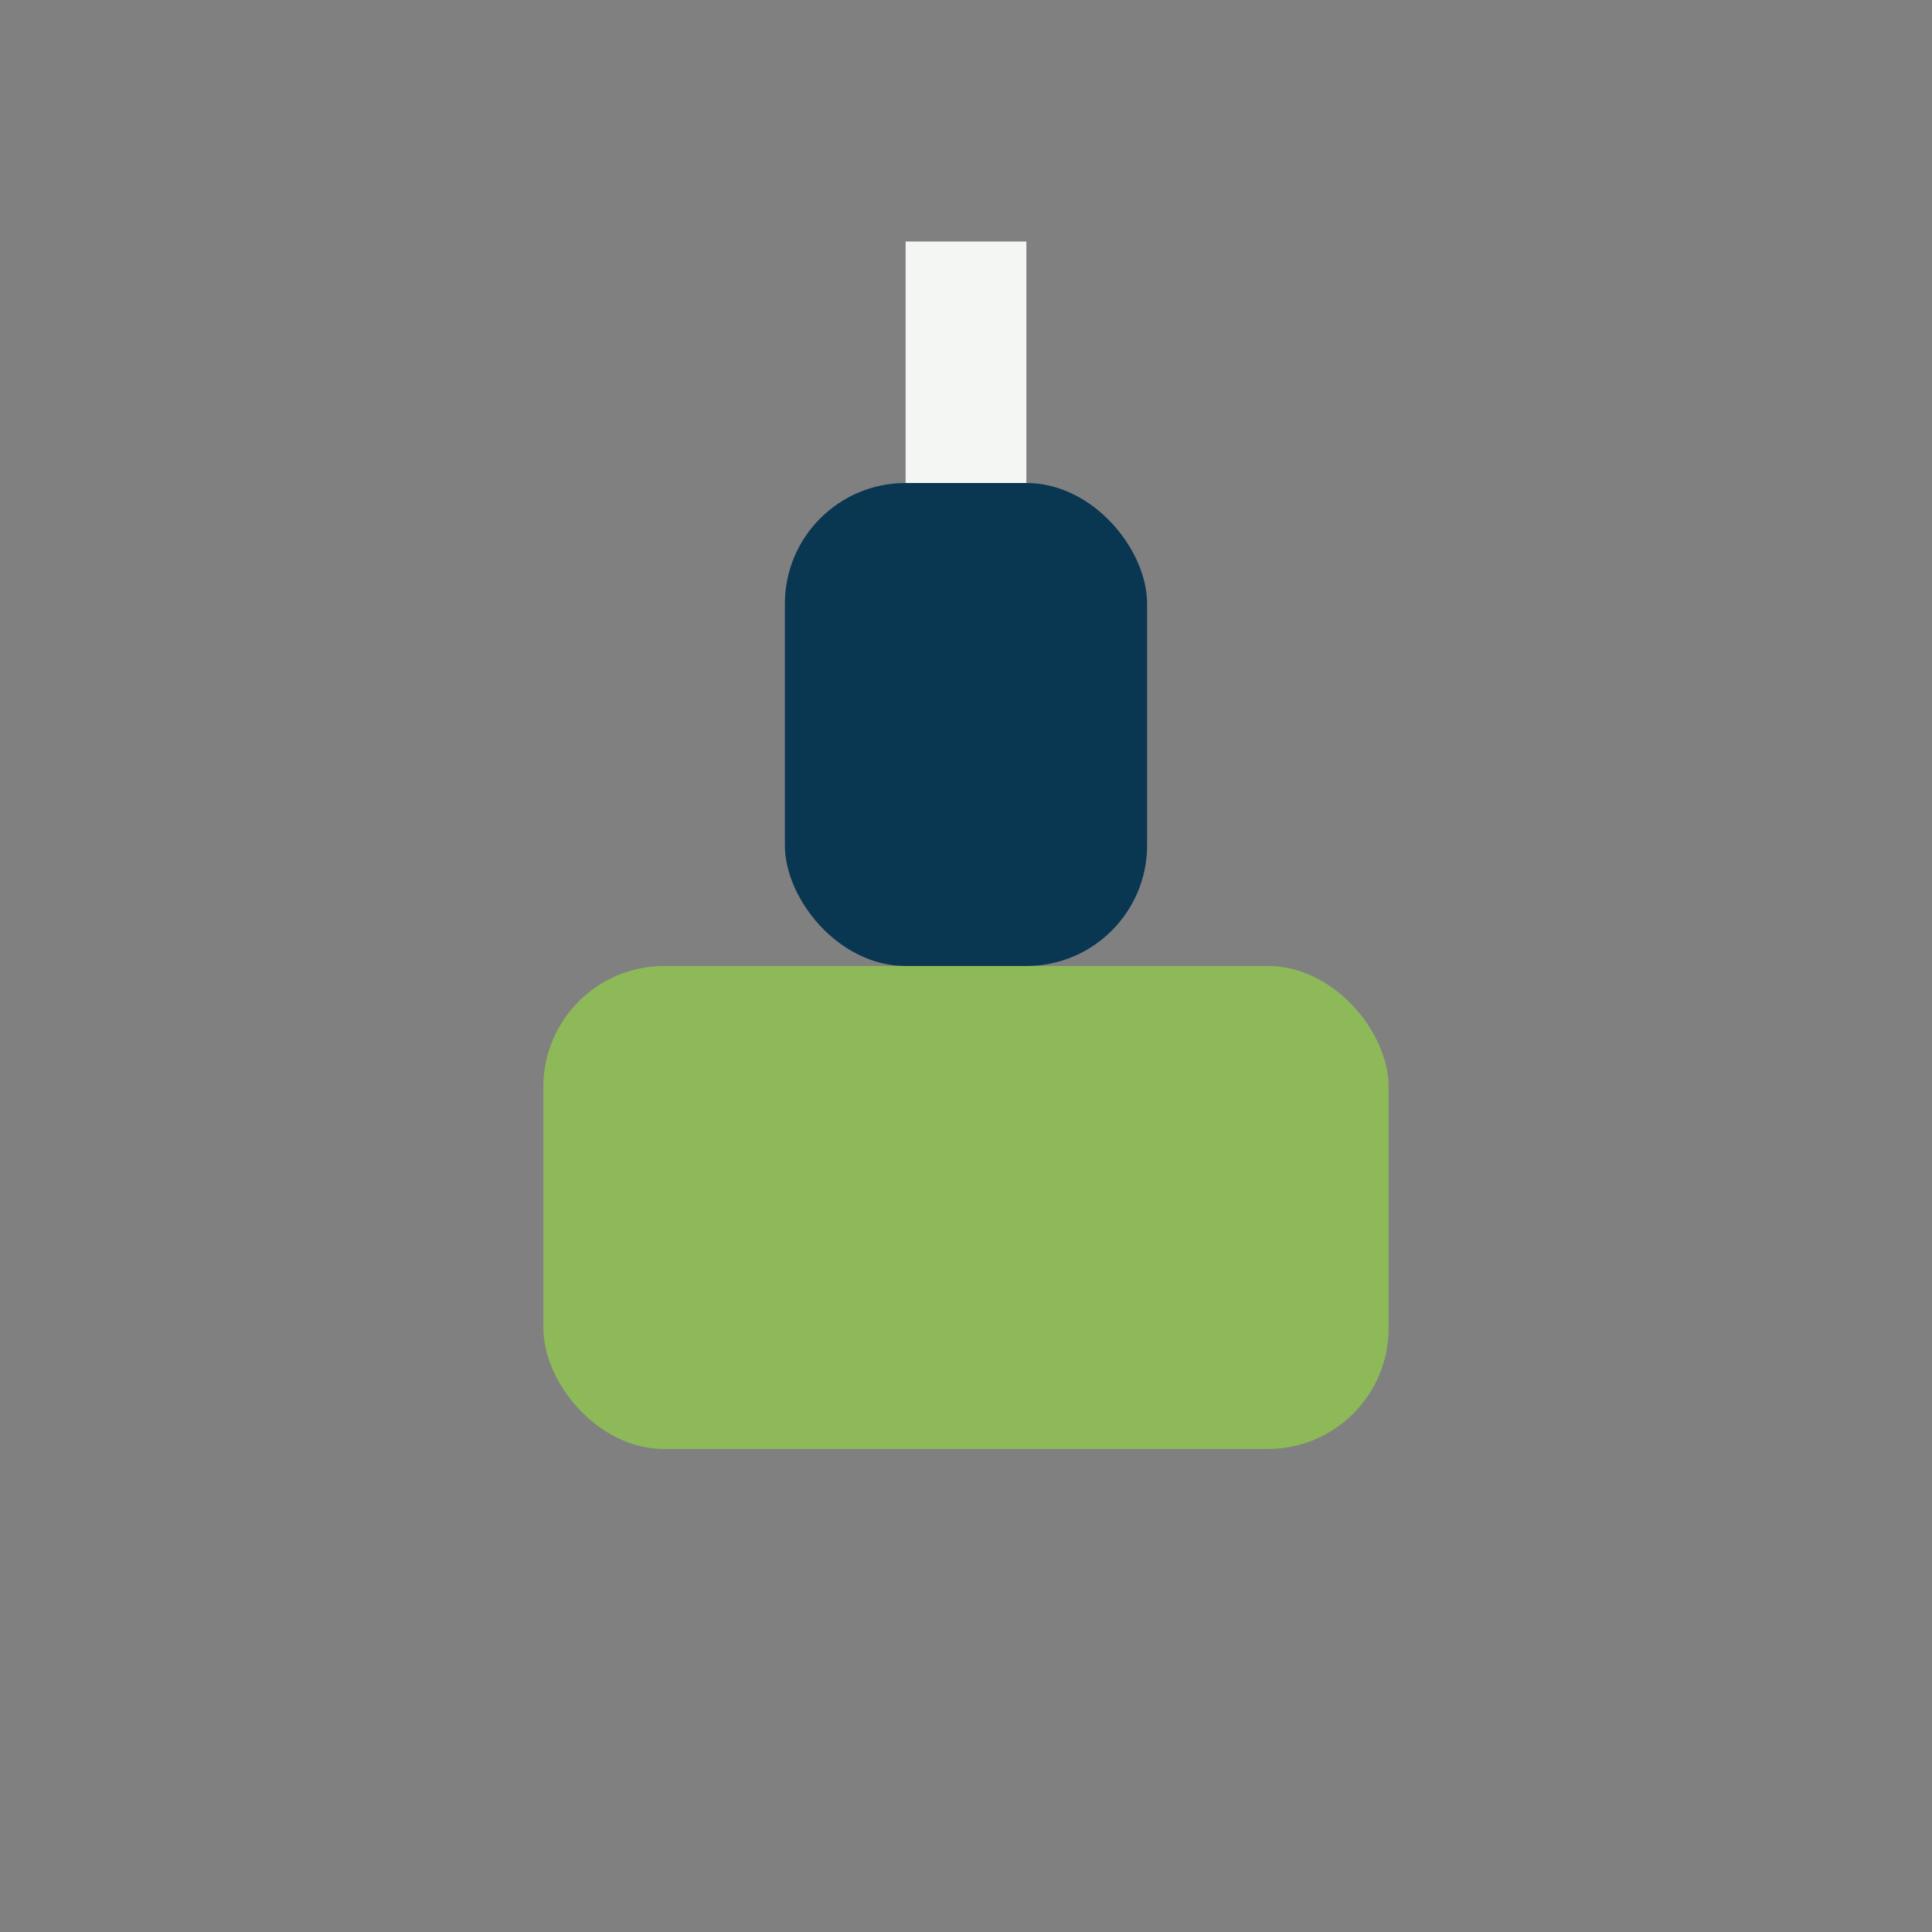
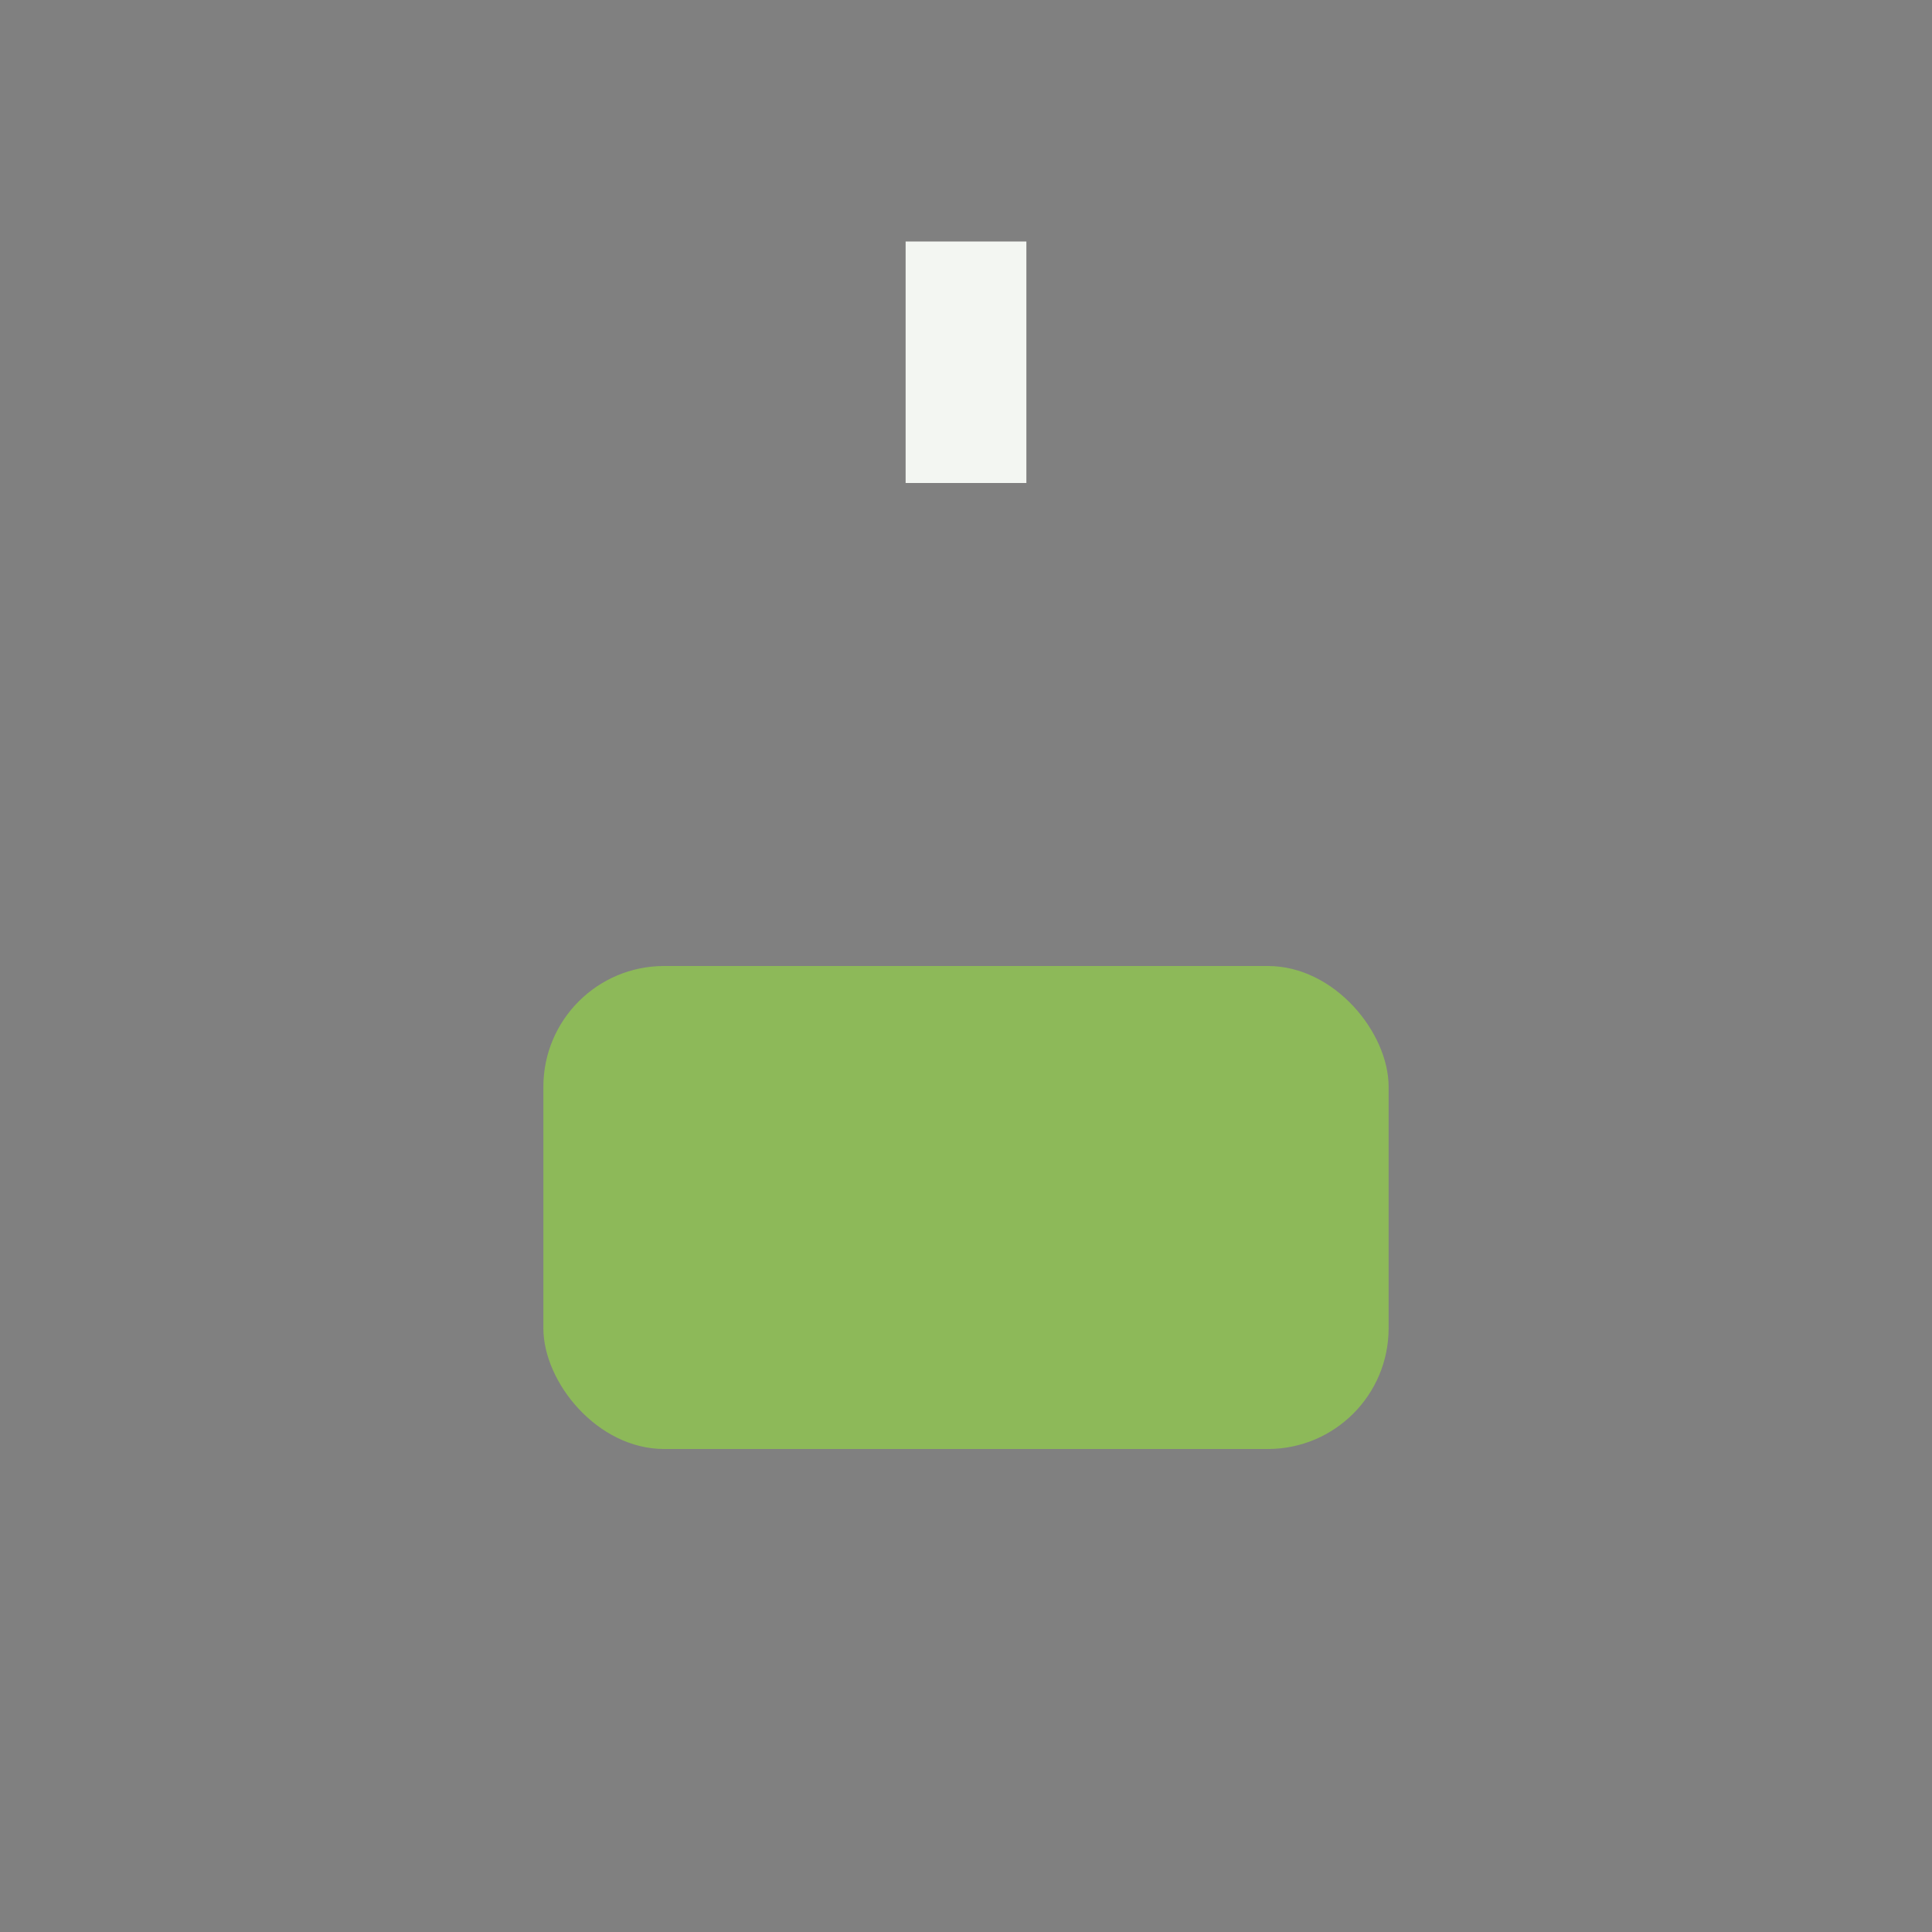
<svg xmlns="http://www.w3.org/2000/svg" width="32" height="32" viewBox="0 0 32 32">
  <rect x="0" y="0" width="32" height="32" fill="#808080" stroke="none" />
  <rect x="9" y="16" width="14" height="8" rx="2" fill="#8DB959" />
-   <rect x="13" y="8" width="6" height="8" rx="2" fill="#093752" />
  <rect x="15" y="4" width="2" height="4" fill="#F3F6F2" />
</svg>